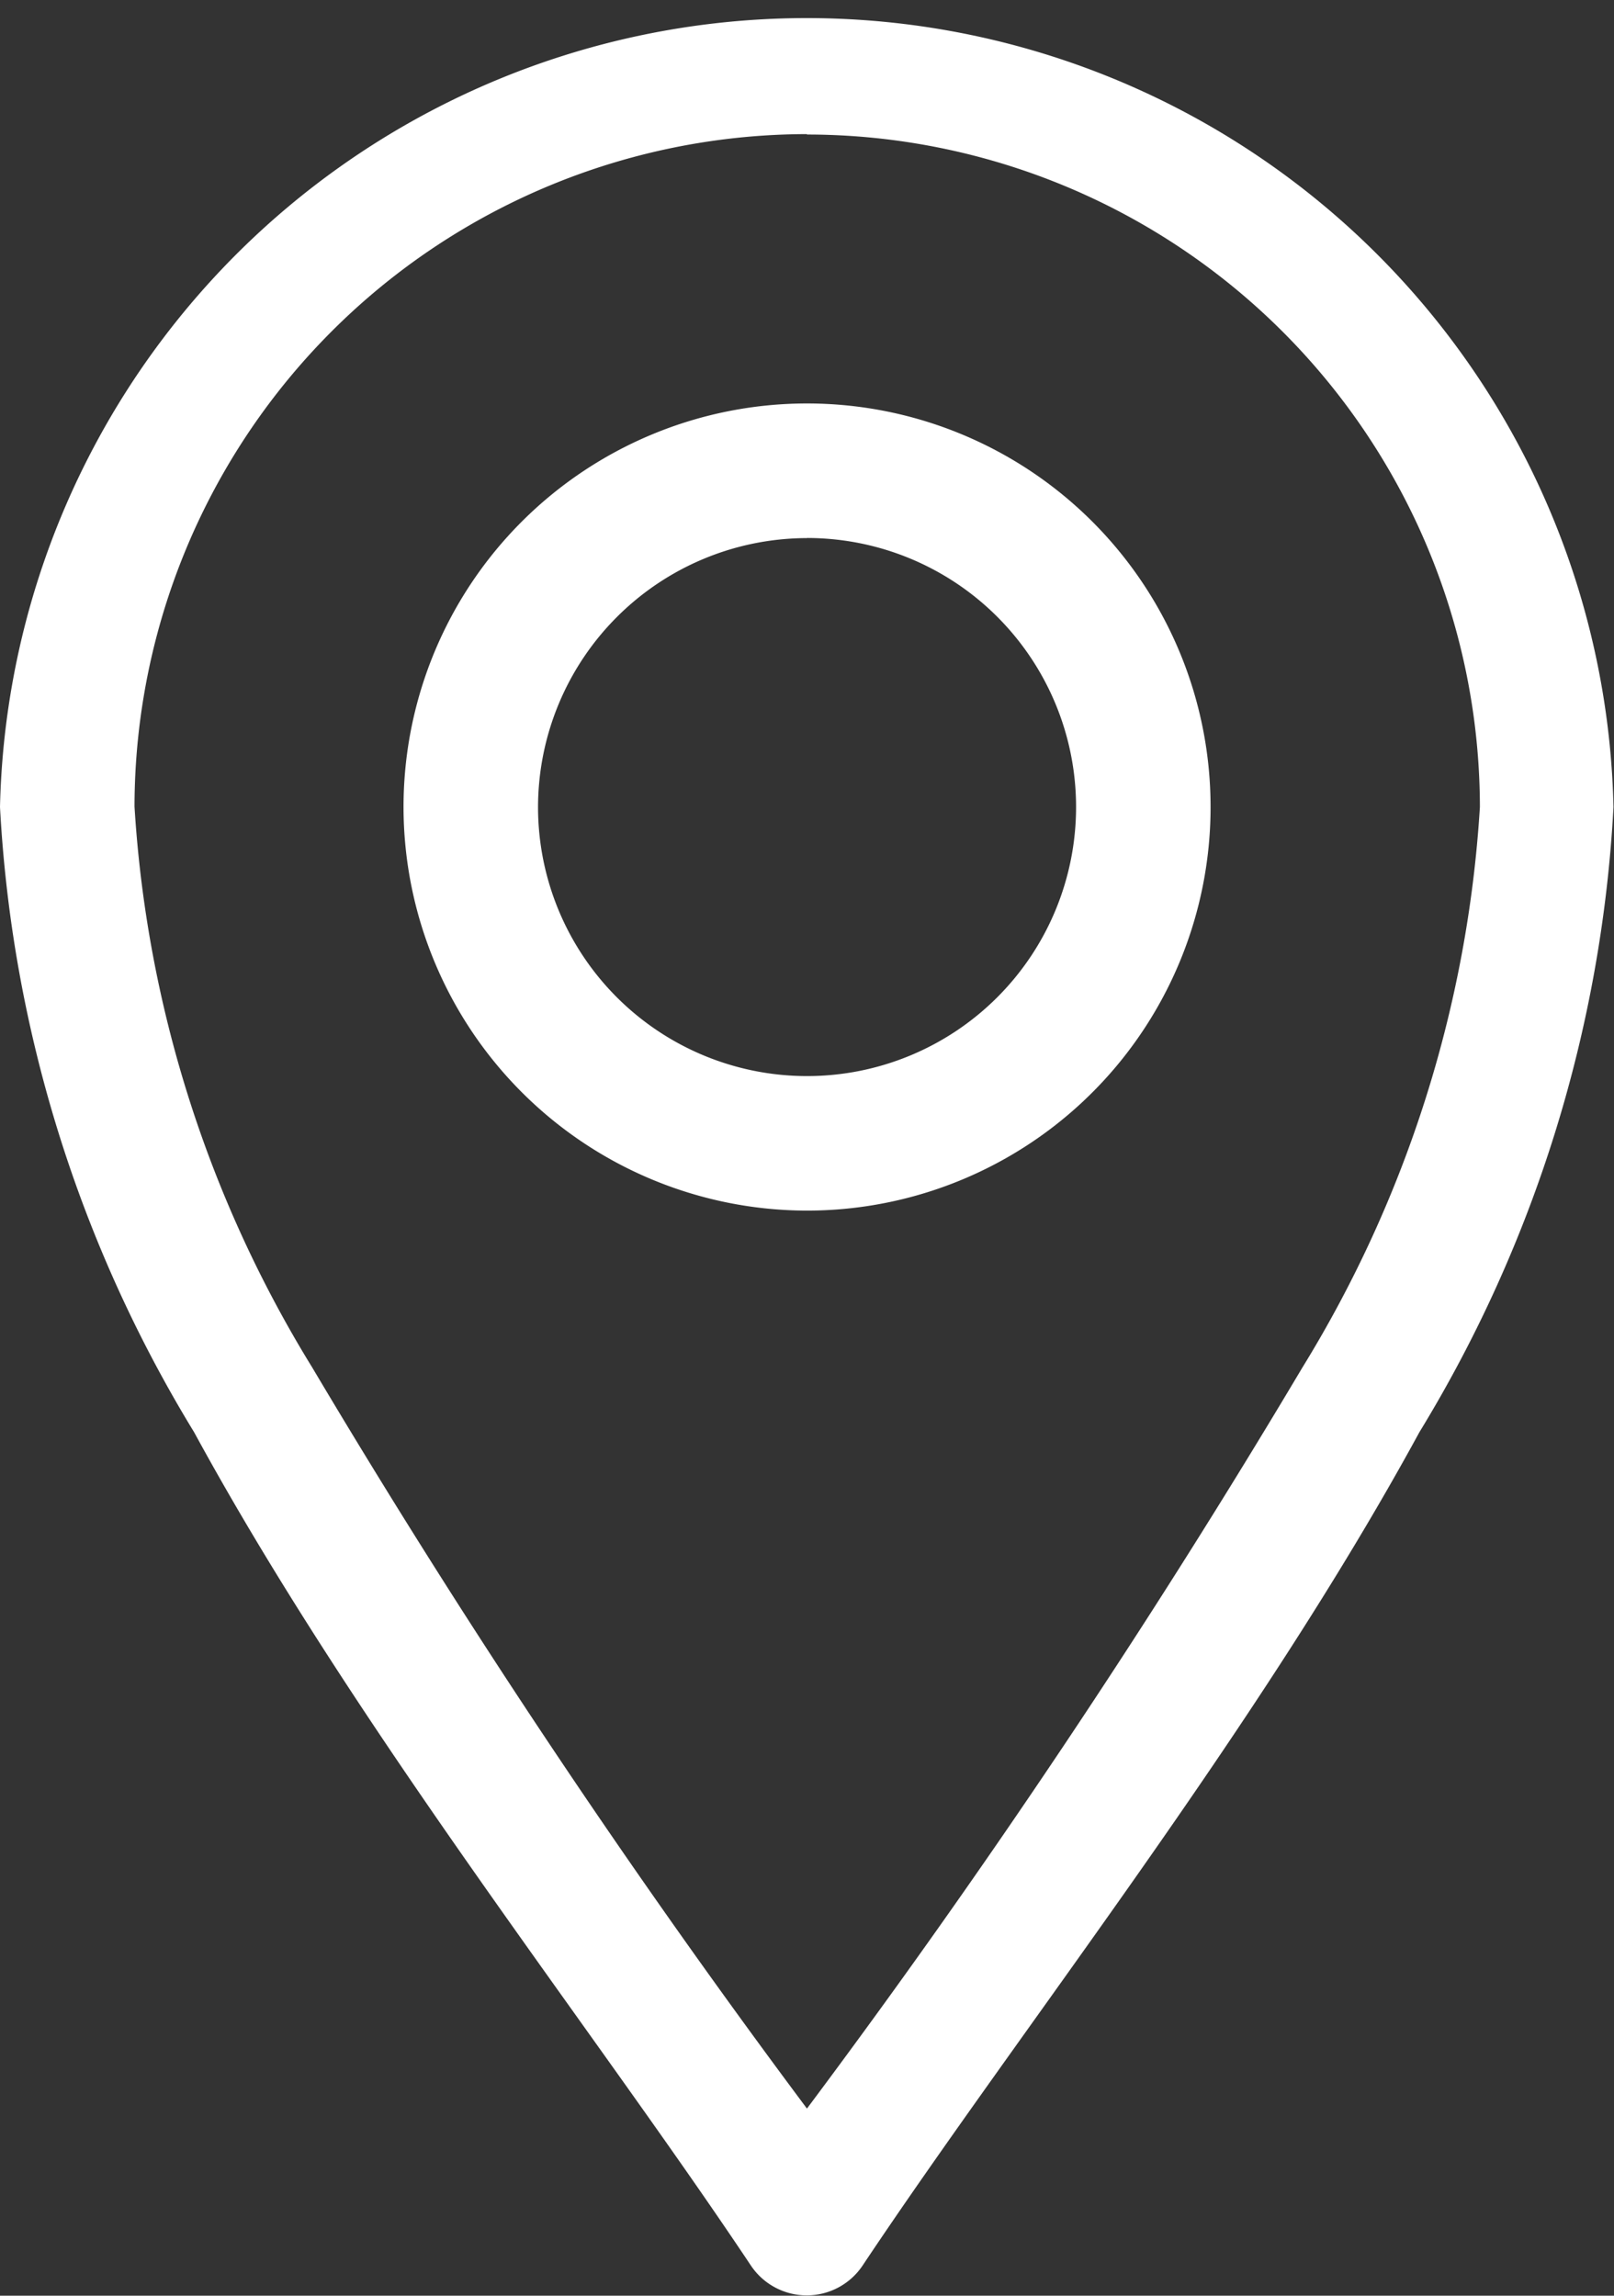
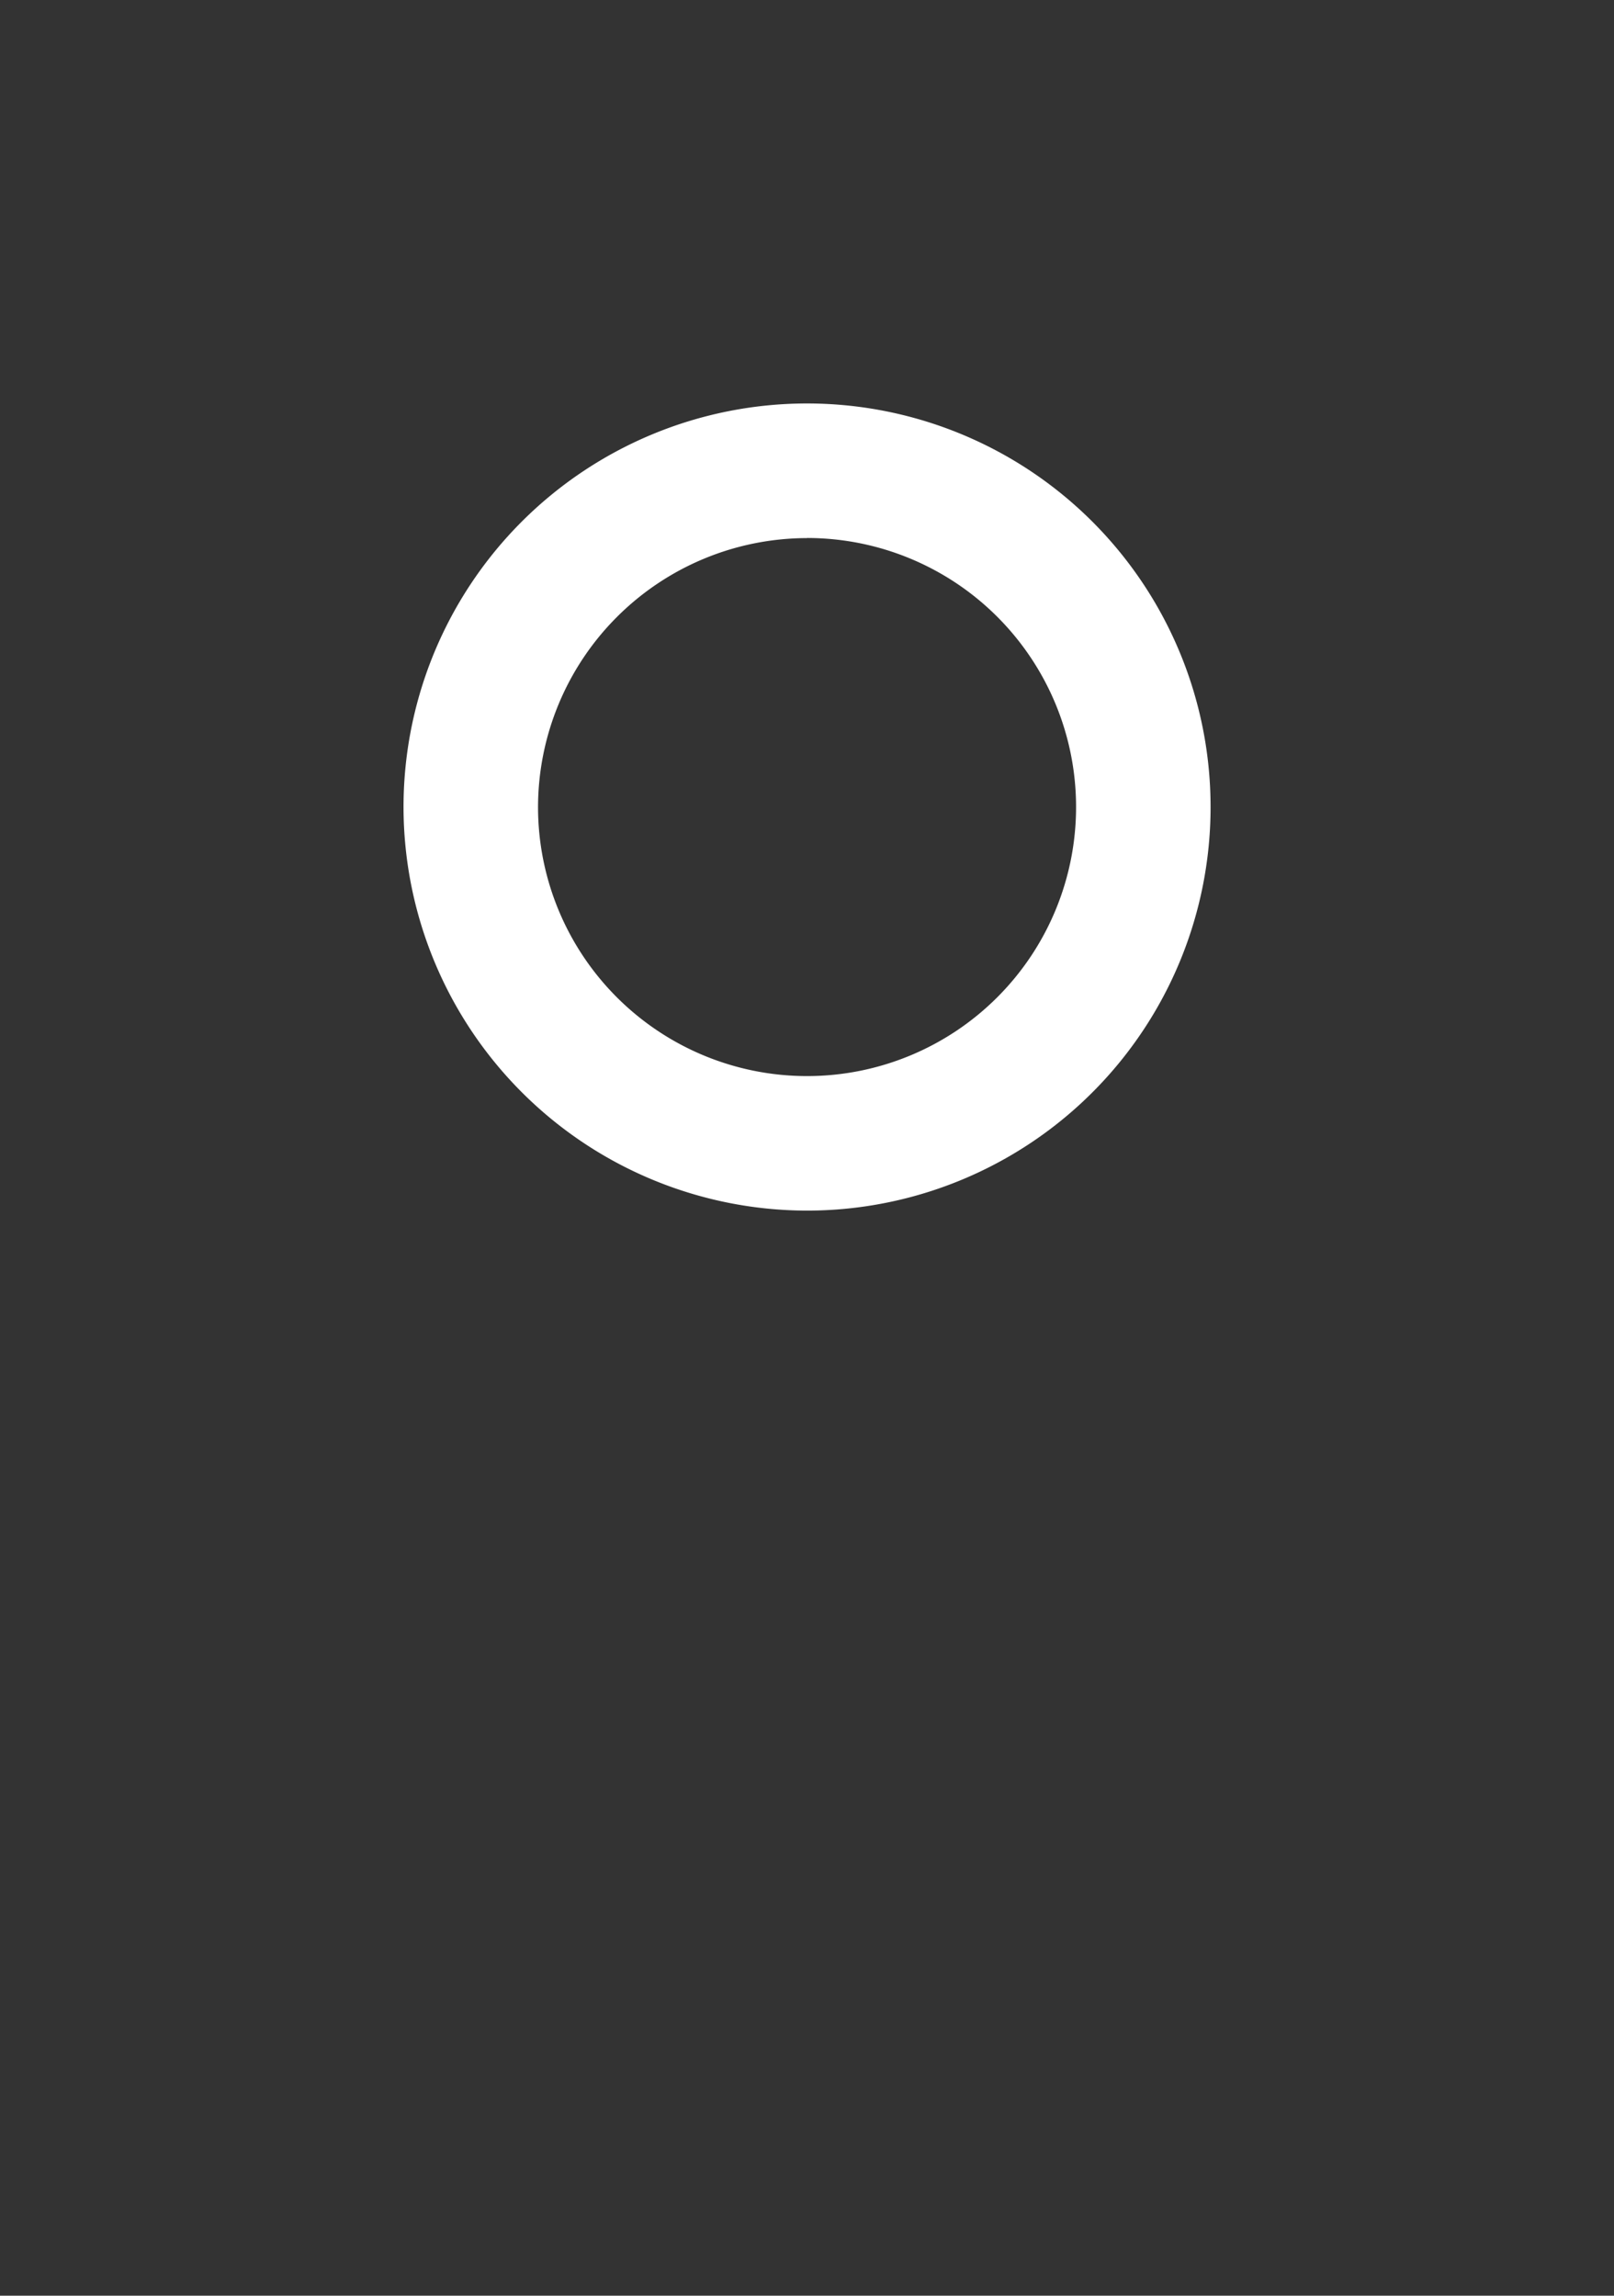
<svg xmlns="http://www.w3.org/2000/svg" width="15.923" height="22.646" viewBox="0 0 15.923 22.646">
  <rect x="0" y="0" width="15.923" height="22.646" fill="#333333" stroke="none" />
  <g id="location" transform="translate(-76)">
-     <path id="Path_30423" data-name="Path 30423" d="M83.409,22.35a.663.663,0,0,0,1.1,0c1.57-2.355,3.883-5.264,5.494-8.222a13.18,13.18,0,0,0,1.915-6.167A7.961,7.961,0,0,0,76,7.961a13.181,13.181,0,0,0,1.915,6.167C79.525,17.084,81.842,20,83.409,22.35Zm.552-21.023A6.642,6.642,0,0,1,90.6,7.961a11.94,11.94,0,0,1-1.753,5.532A83.448,83.448,0,0,1,83.961,20.8a83.451,83.451,0,0,1-4.881-7.311,11.94,11.94,0,0,1-1.753-5.532,6.642,6.642,0,0,1,6.635-6.634Z" fill="#fff" />
    <path id="Path_30424" data-name="Path 30424" d="M169.981,97.961A3.981,3.981,0,1,0,166,93.981,3.985,3.985,0,0,0,169.981,97.961Zm0-6.635a2.654,2.654,0,1,1-2.654,2.654A2.657,2.657,0,0,1,169.981,91.327Z" transform="translate(-86.019 -86.019)" fill="#fff" />
  </g>
</svg>